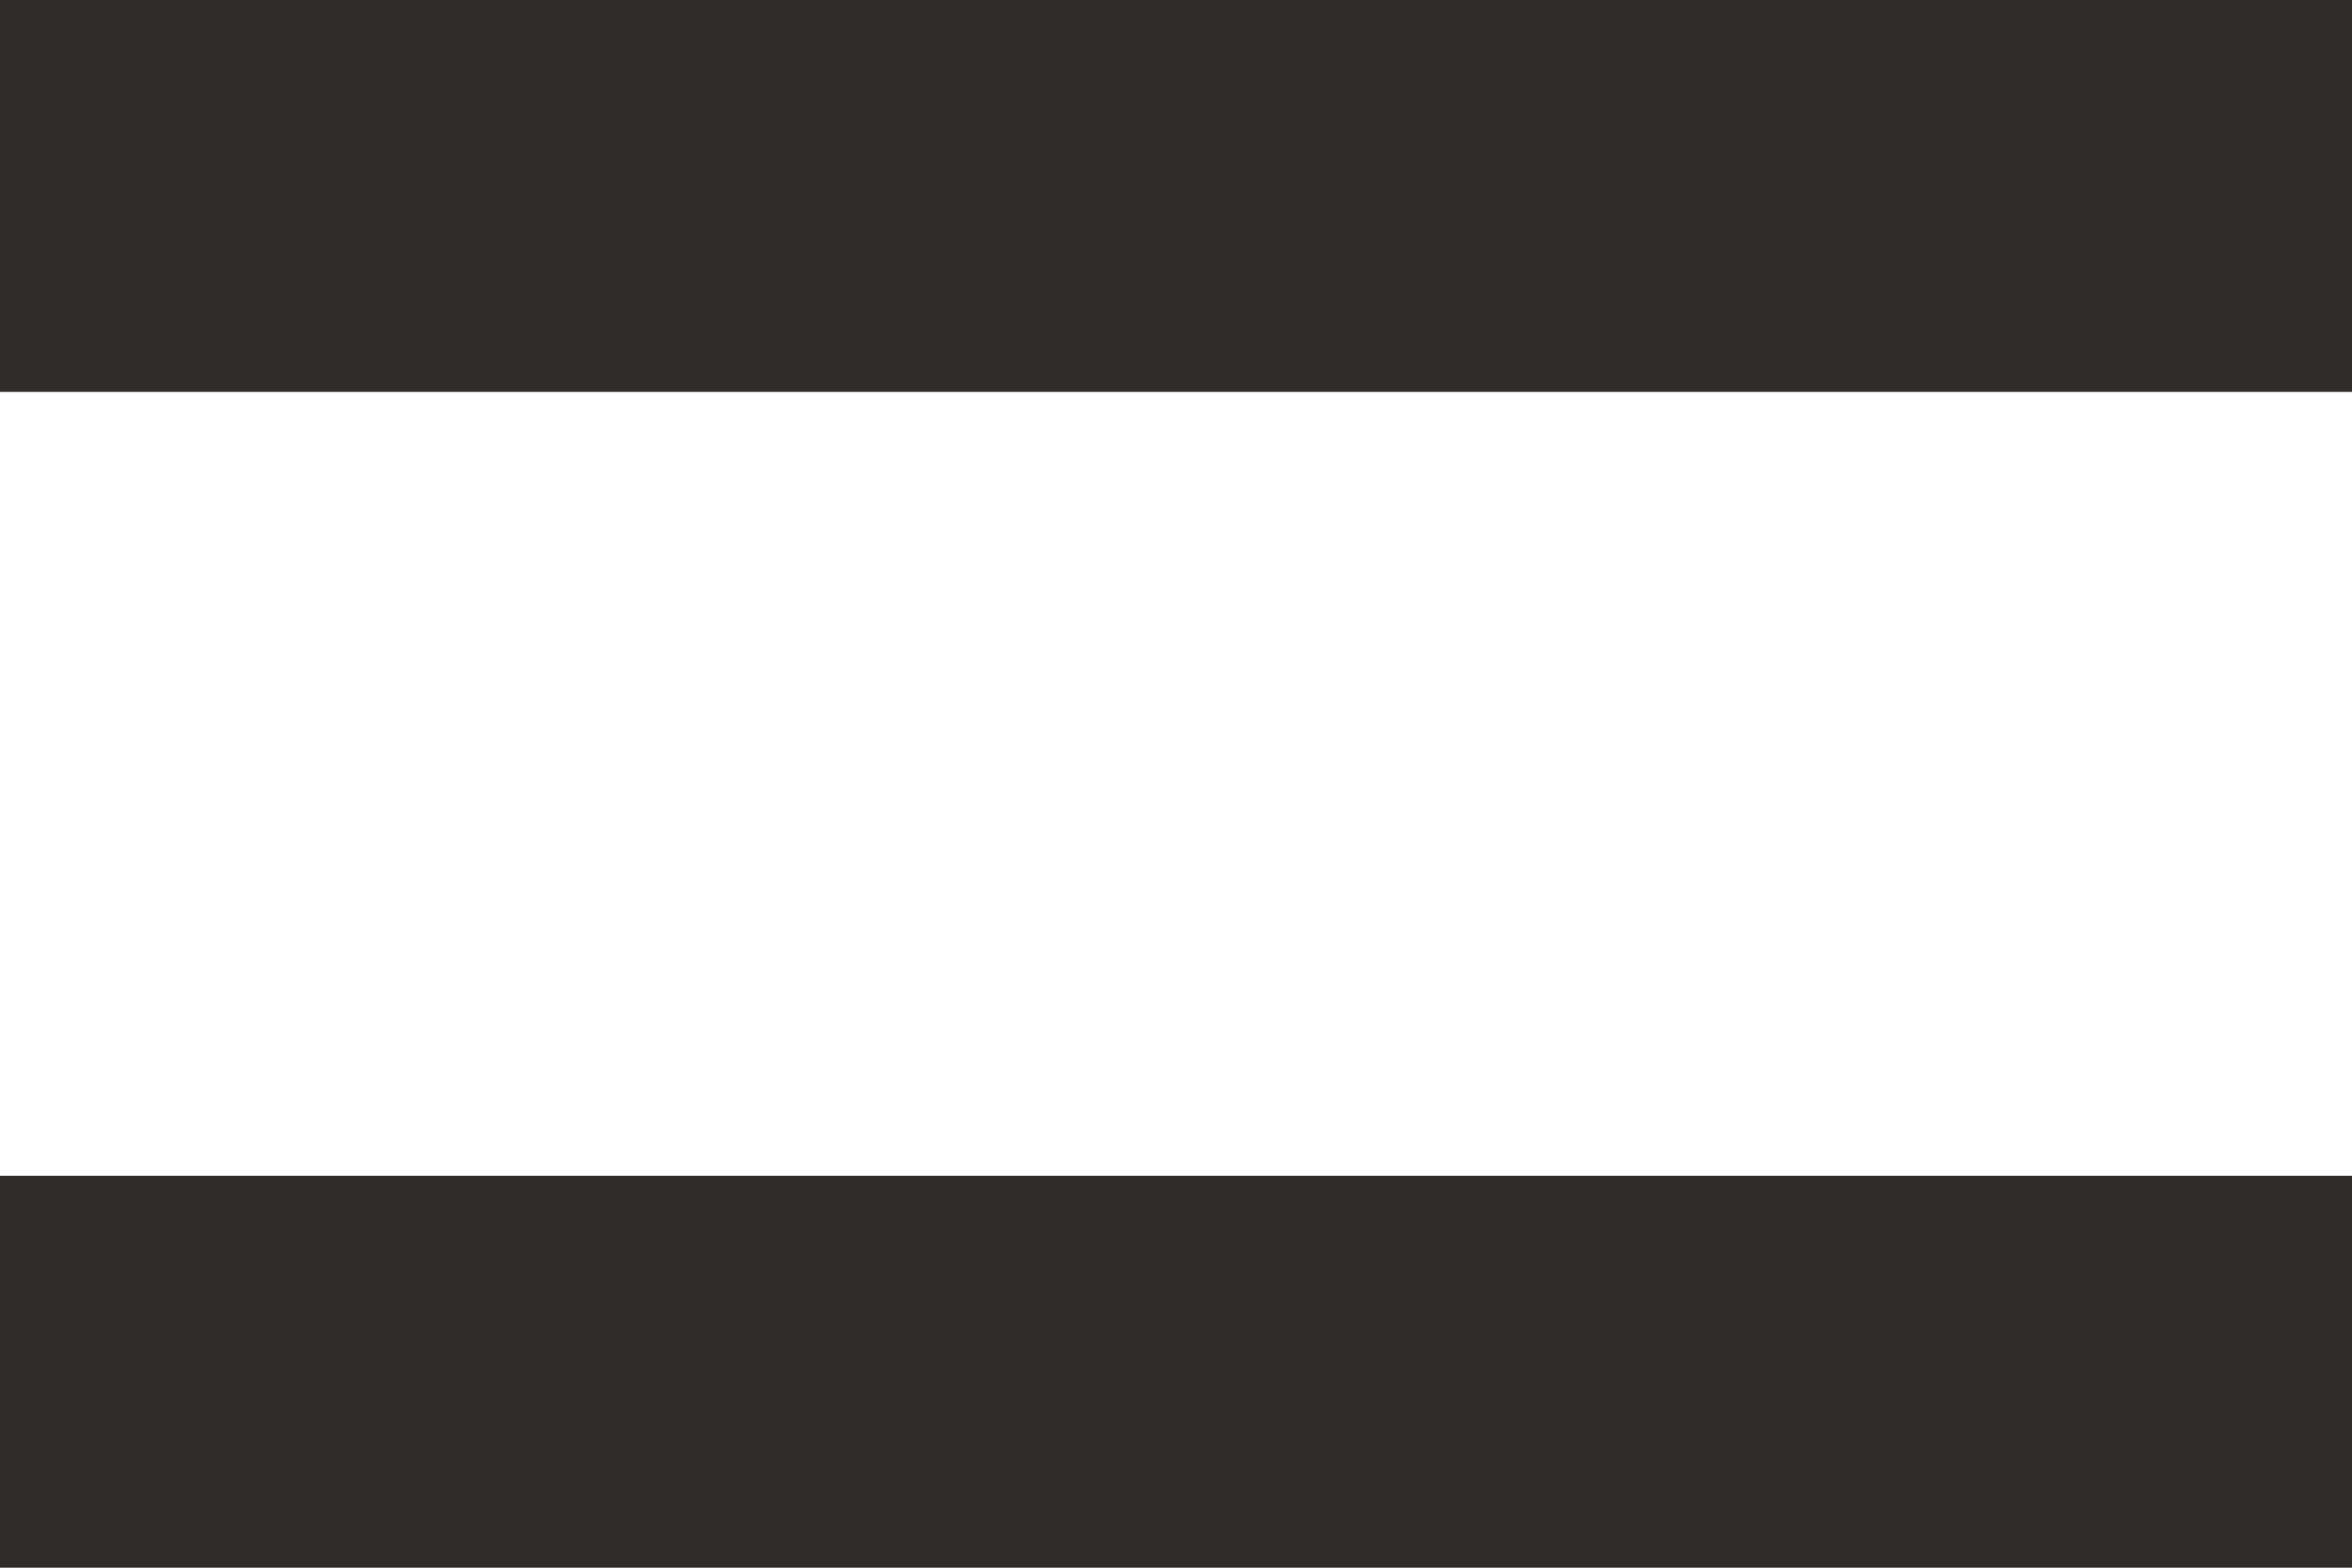
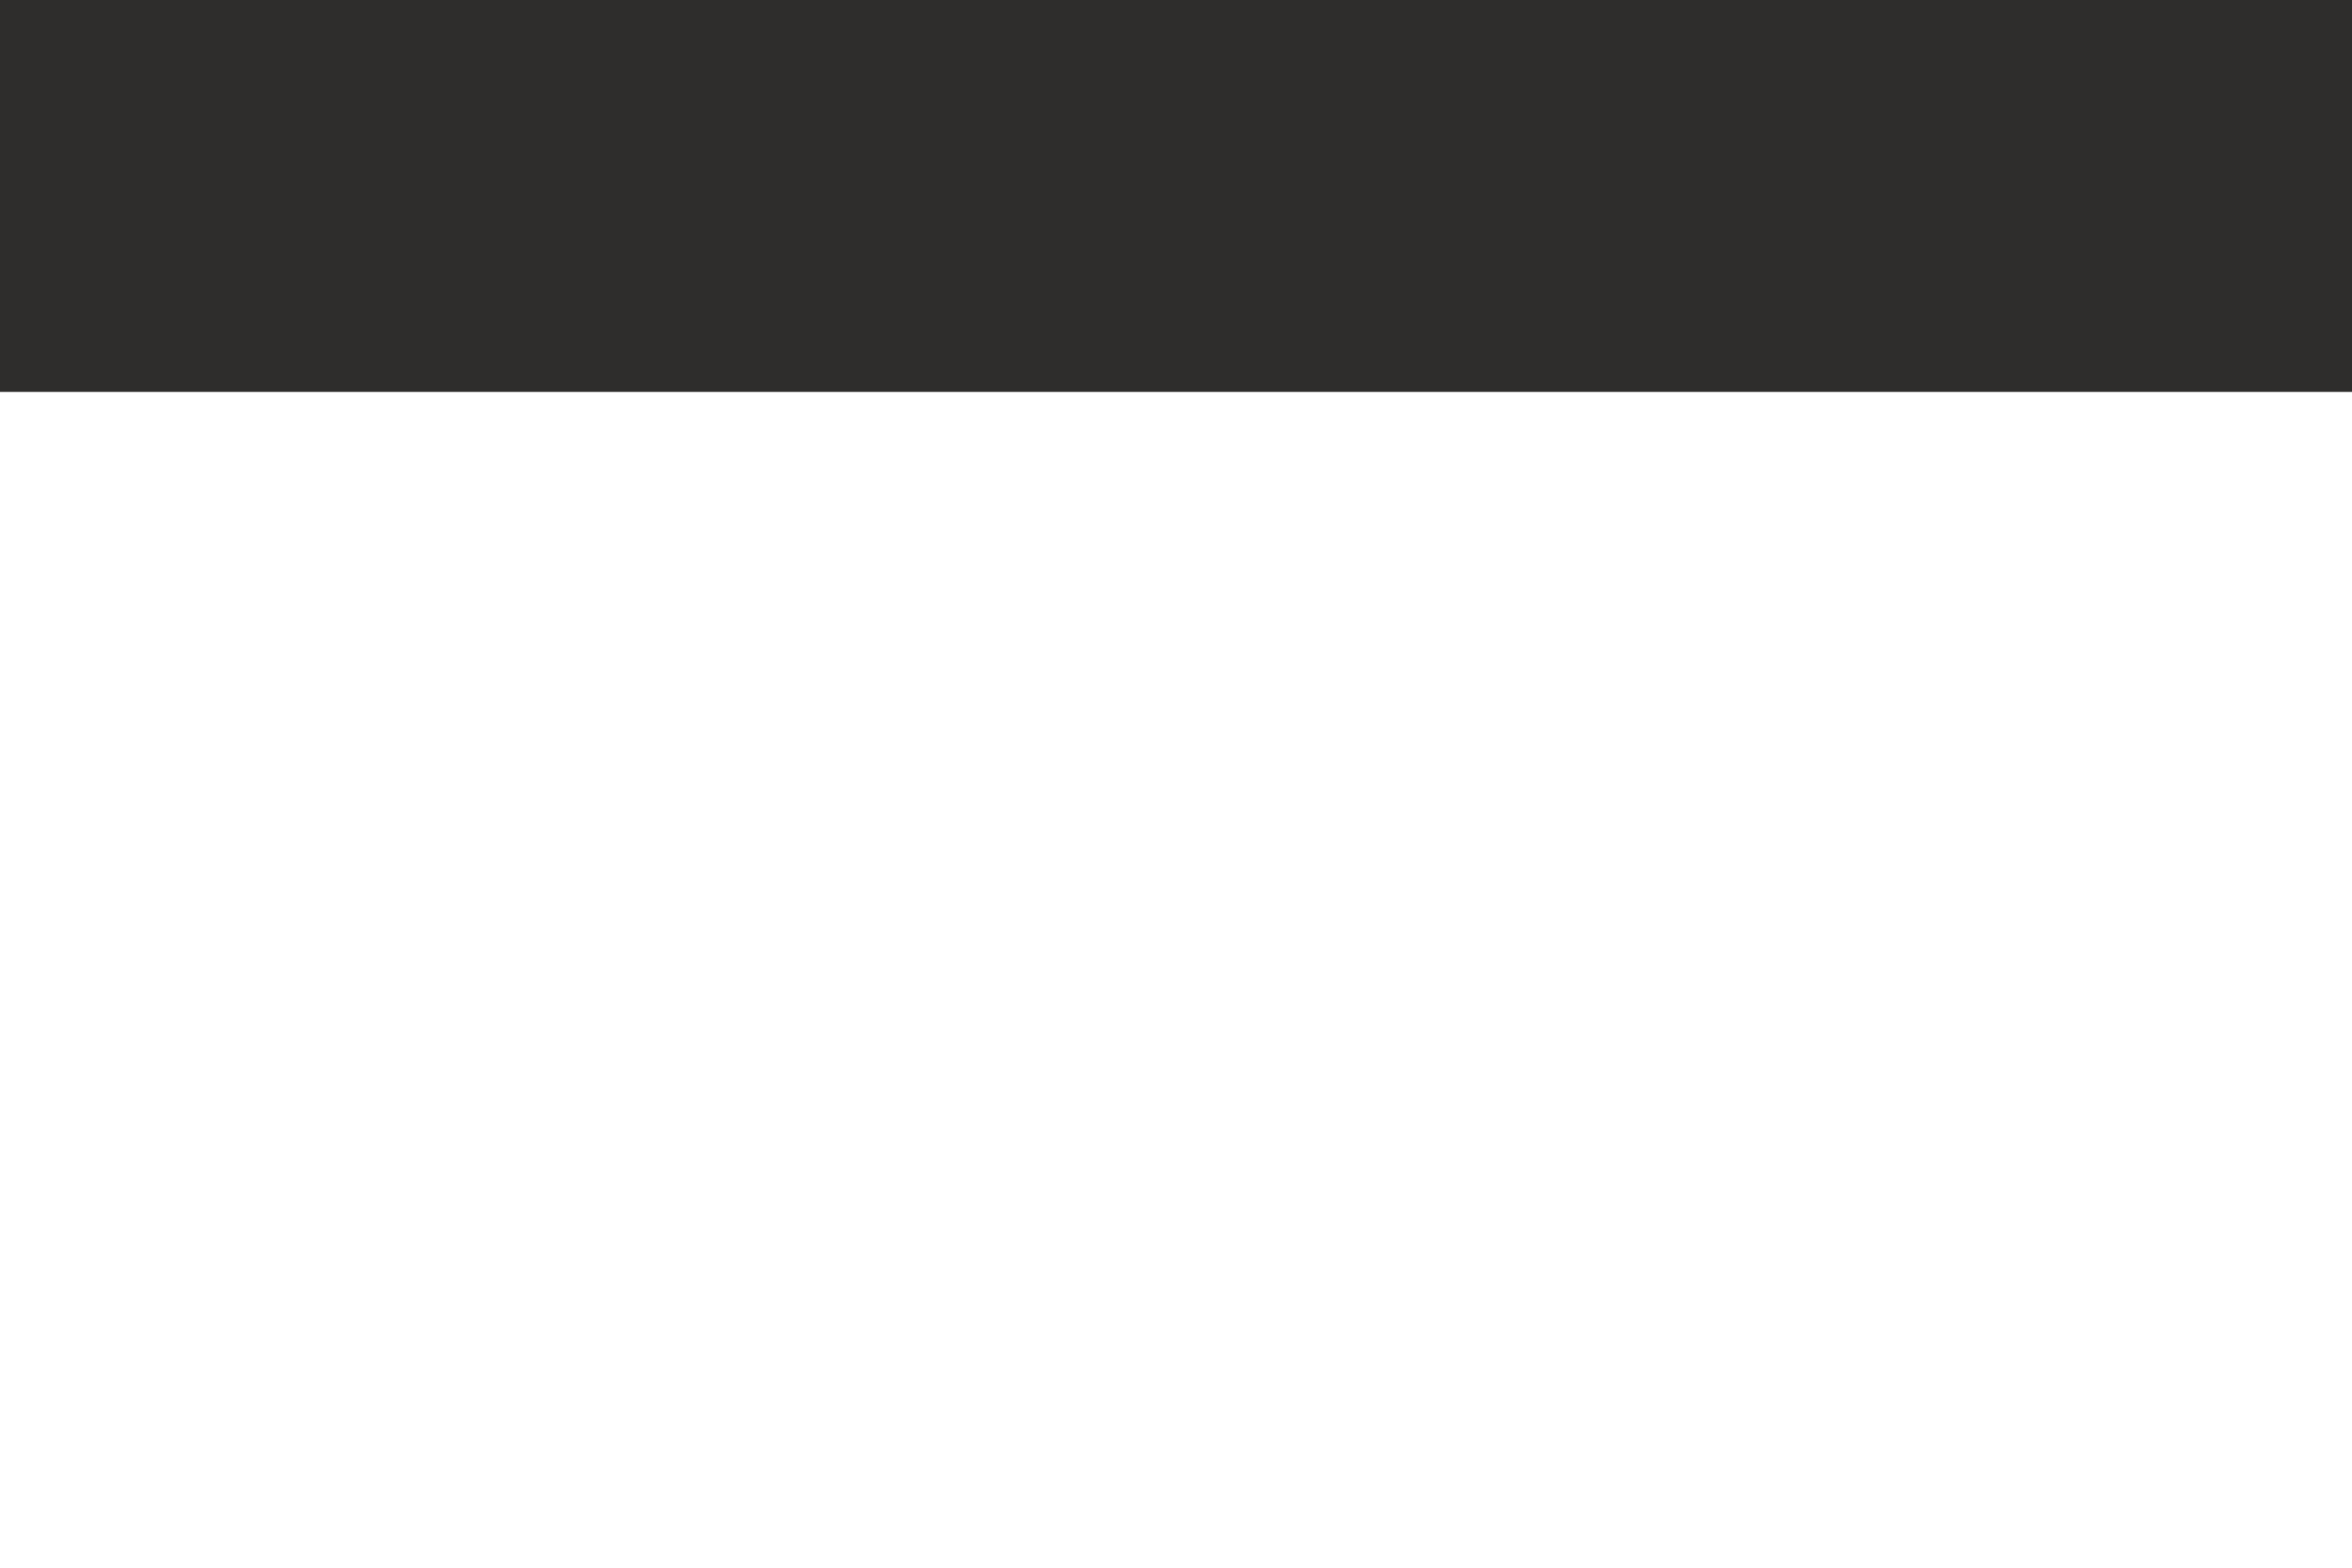
<svg xmlns="http://www.w3.org/2000/svg" id="Сгруппировать_257" data-name="Сгруппировать 257" width="18" height="12" viewBox="0 0 18 12">
-   <rect id="Прямоугольник_272" data-name="Прямоугольник 272" width="18" height="3" transform="translate(0 9)" fill="#2e2d2c" />
  <rect id="Прямоугольник_270" data-name="Прямоугольник 270" width="18" height="3" fill="#2e2d2c" />
</svg>